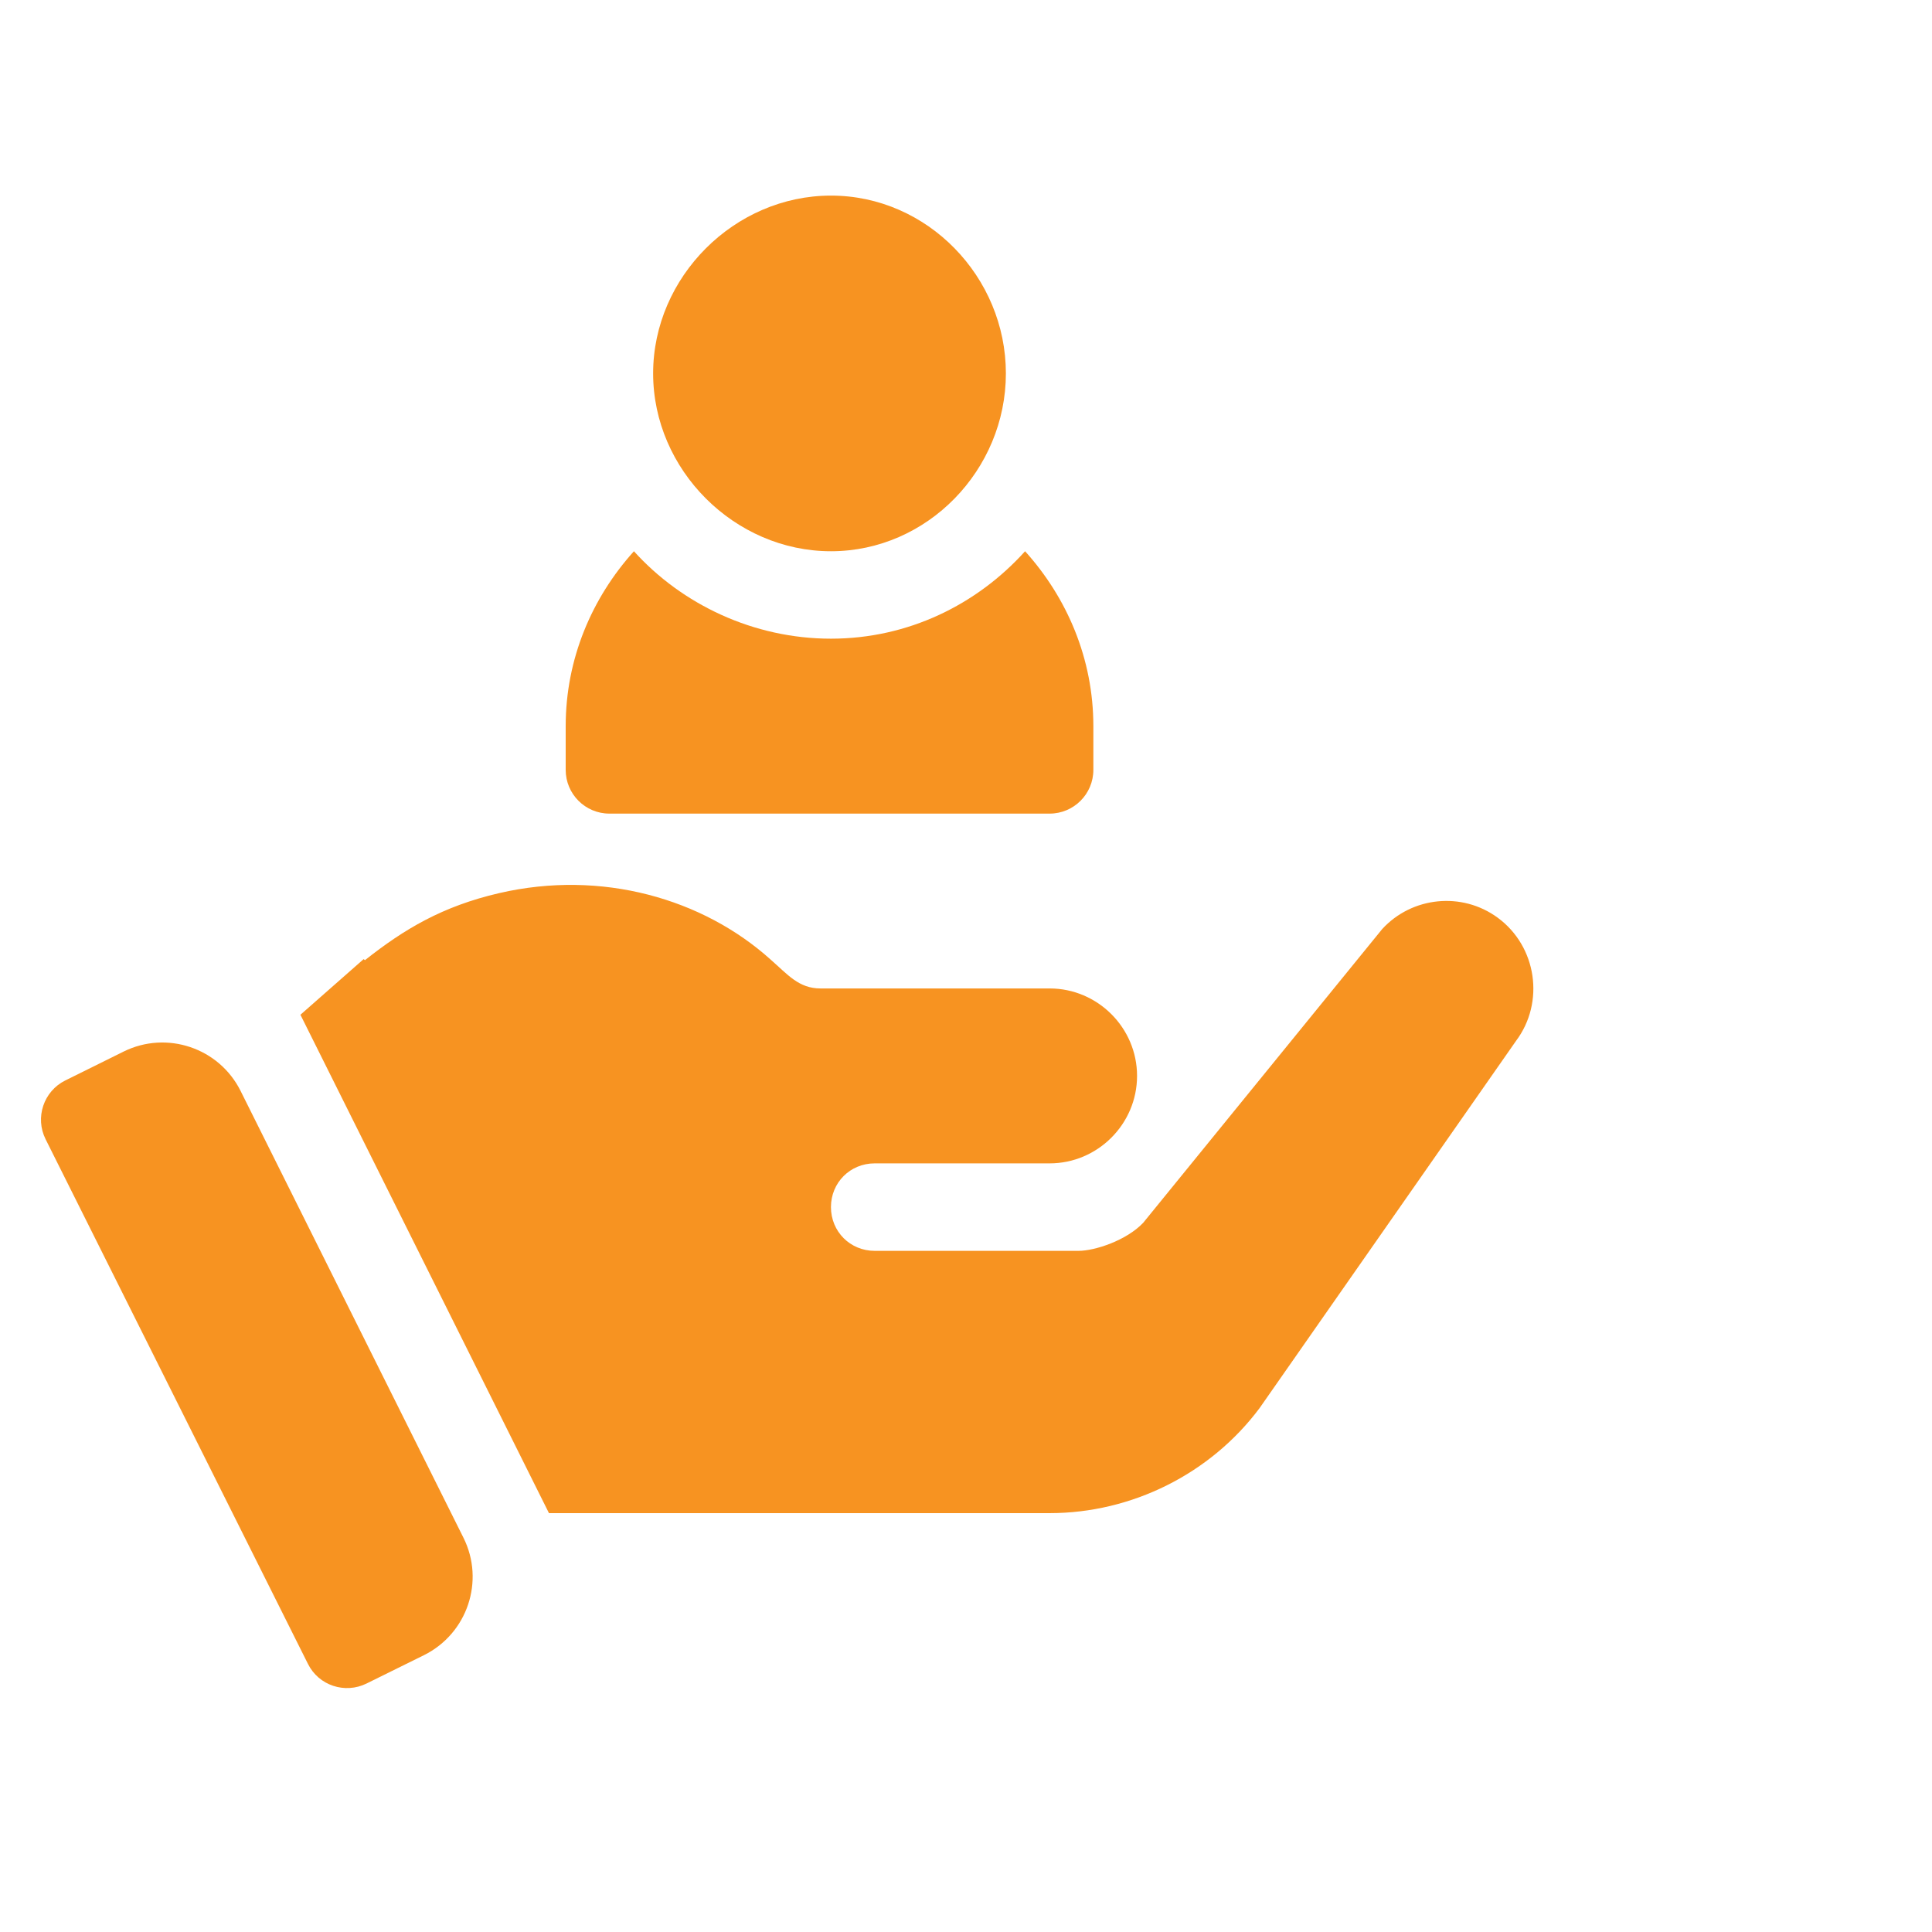
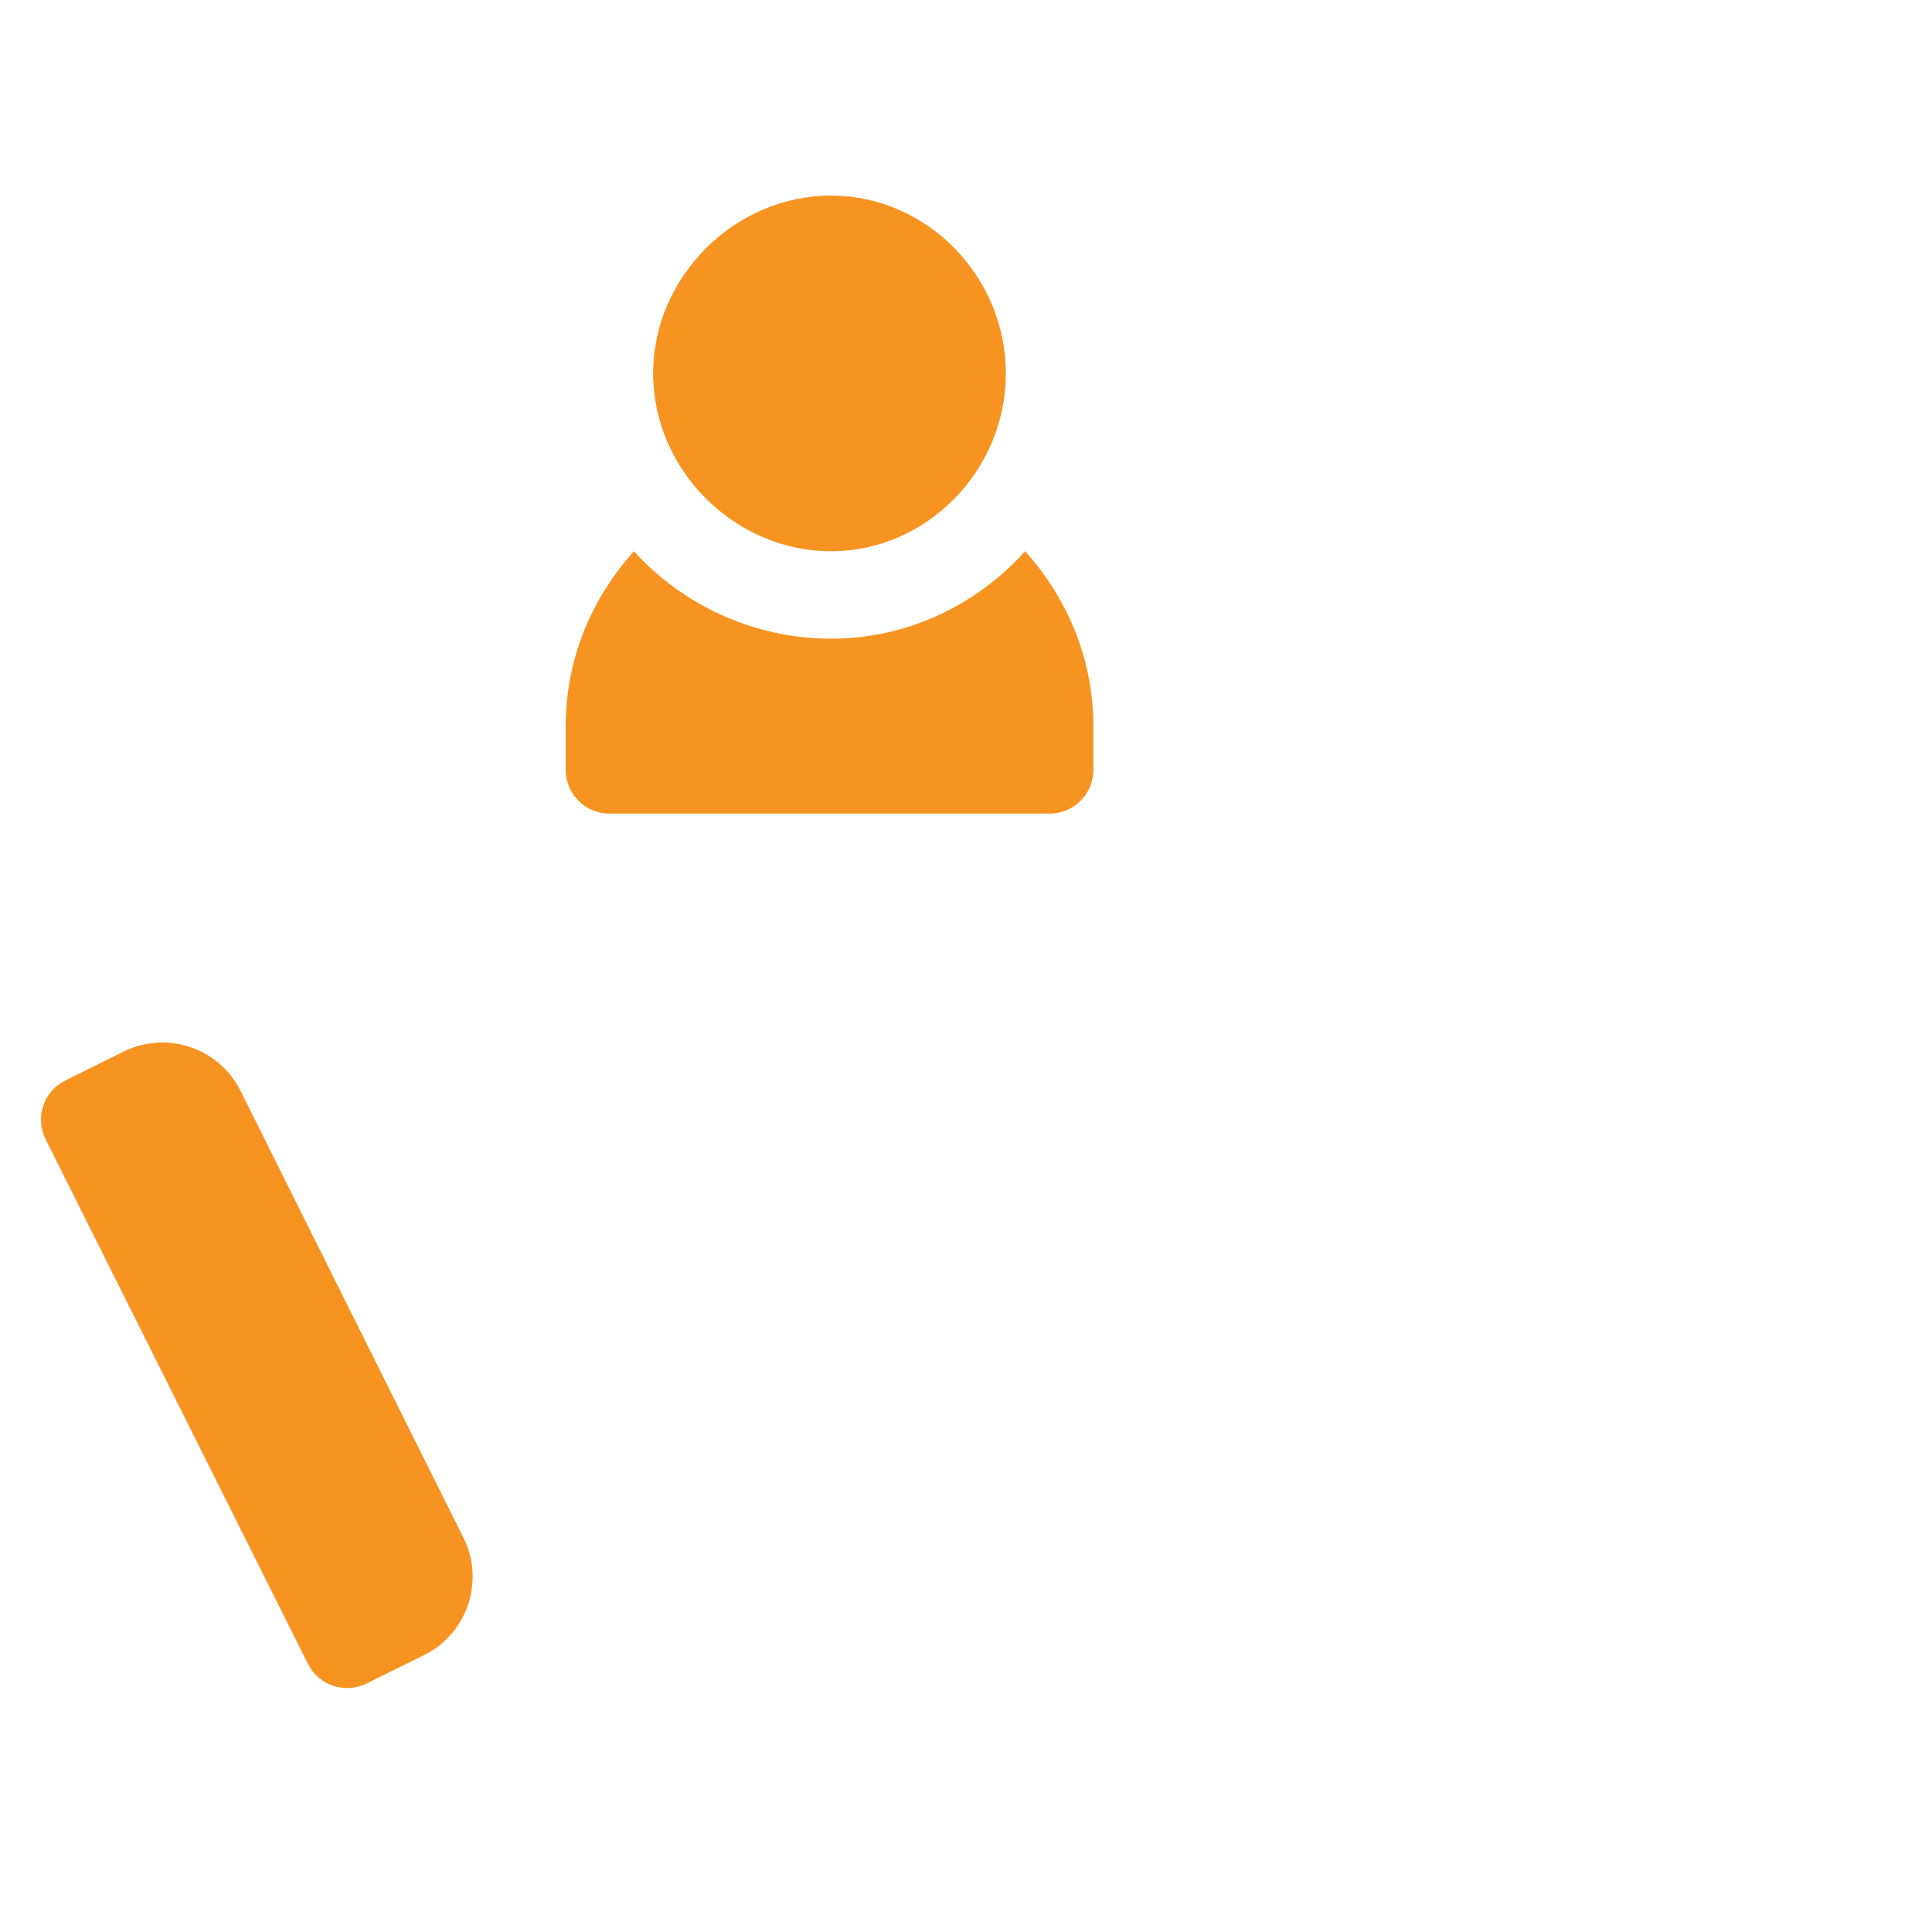
<svg xmlns="http://www.w3.org/2000/svg" version="1.1" id="Layer_3" x="0px" y="0px" width="50px" height="50px" viewBox="0 0 50 50" enable-background="new 0 0 50 50" xml:space="preserve">
  <g>
    <g>
      <path fill="#F79321" d="M21.505,5.062c-2.496,0-4.602,2.105-4.602,4.602c0,2.496,2.106,4.602,4.602,4.602    c2.497,0,4.527-2.106,4.527-4.602C26.032,7.167,24.002,5.062,21.505,5.062z" />
    </g>
  </g>
  <g>
    <g>
      <path fill="#F79321" d="M26.529,14.266c-1.243,1.379-3.024,2.263-5.024,2.263c-1.999,0-3.855-0.884-5.099-2.263    c-1.085,1.204-1.766,2.781-1.766,4.526v1.132c0,0.625,0.506,1.132,1.132,1.132h11.392c0.625,0,1.132-0.507,1.132-1.132v-1.132    C28.296,17.047,27.615,15.47,26.529,14.266z" />
    </g>
  </g>
  <g>
    <g>
      <path fill="#F79321" d="M11.994,39.796L6.227,28.234c-0.556-1.116-1.912-1.572-3.029-1.019L1.69,27.962    c-0.561,0.278-0.79,0.961-0.51,1.521l6.79,13.579c0.279,0.561,0.958,0.782,1.515,0.508l1.488-0.735    C12.095,42.277,12.553,40.916,11.994,39.796z" />
    </g>
  </g>
  <g>
    <g>
-       <path fill="#F79321" d="M38.759,23.749c-0.927-0.679-2.217-0.543-2.987,0.294l-6.187,7.604c-0.43,0.453-1.244,0.725-1.674,0.725    h-5.274c-0.634,0-1.132-0.499-1.132-1.132c0-0.635,0.498-1.132,1.132-1.132c1.516,0,3.194,0,4.527,0    c1.244,0,2.263-1.019,2.263-2.264c0-1.244-1.019-2.263-2.263-2.263c-5.315,0-0.245,0-5.93,0c-0.563,0-0.845-0.358-1.29-0.747    c-1.751-1.576-4.372-2.334-7.025-1.72c-1.474,0.341-2.466,0.937-3.474,1.735l-0.034-0.027l-1.636,1.44l6.432,12.898h1.905h11.052    c2.128,0,4.164-1.019,5.432-2.716l6.639-9.506C39.981,25.944,39.778,24.496,38.759,23.749z" />
-     </g>
+       </g>
  </g>
</svg>